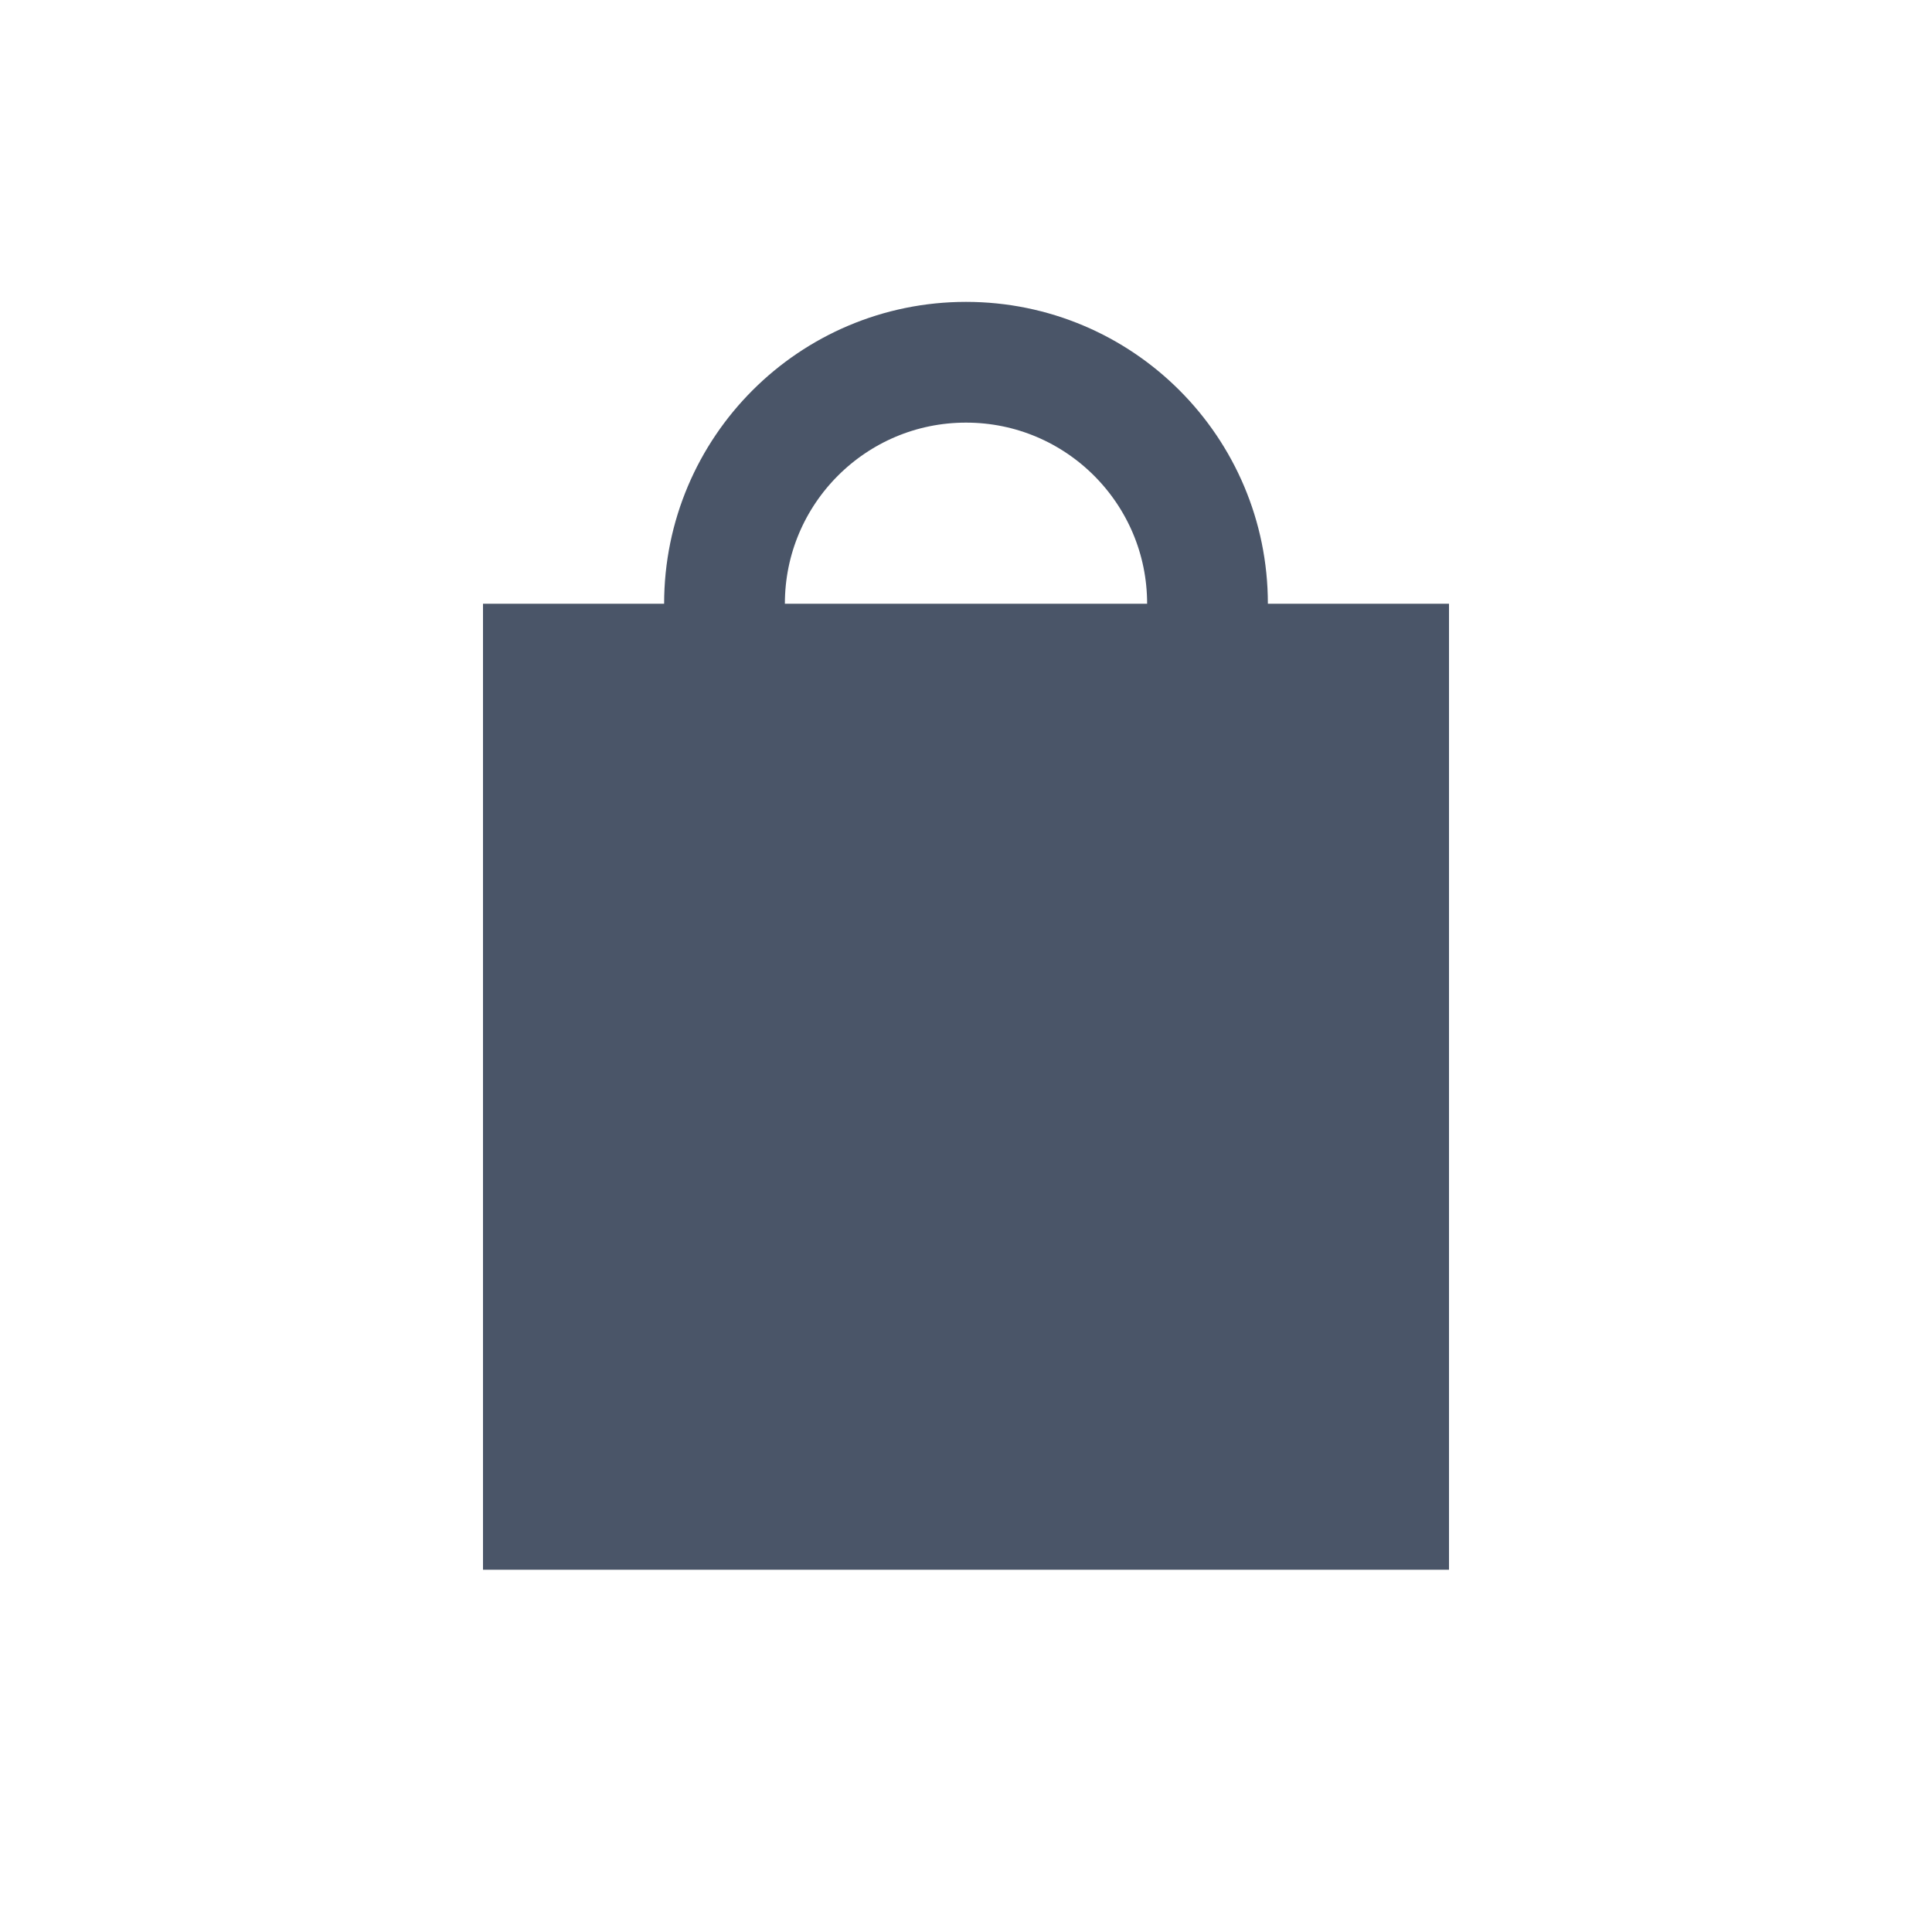
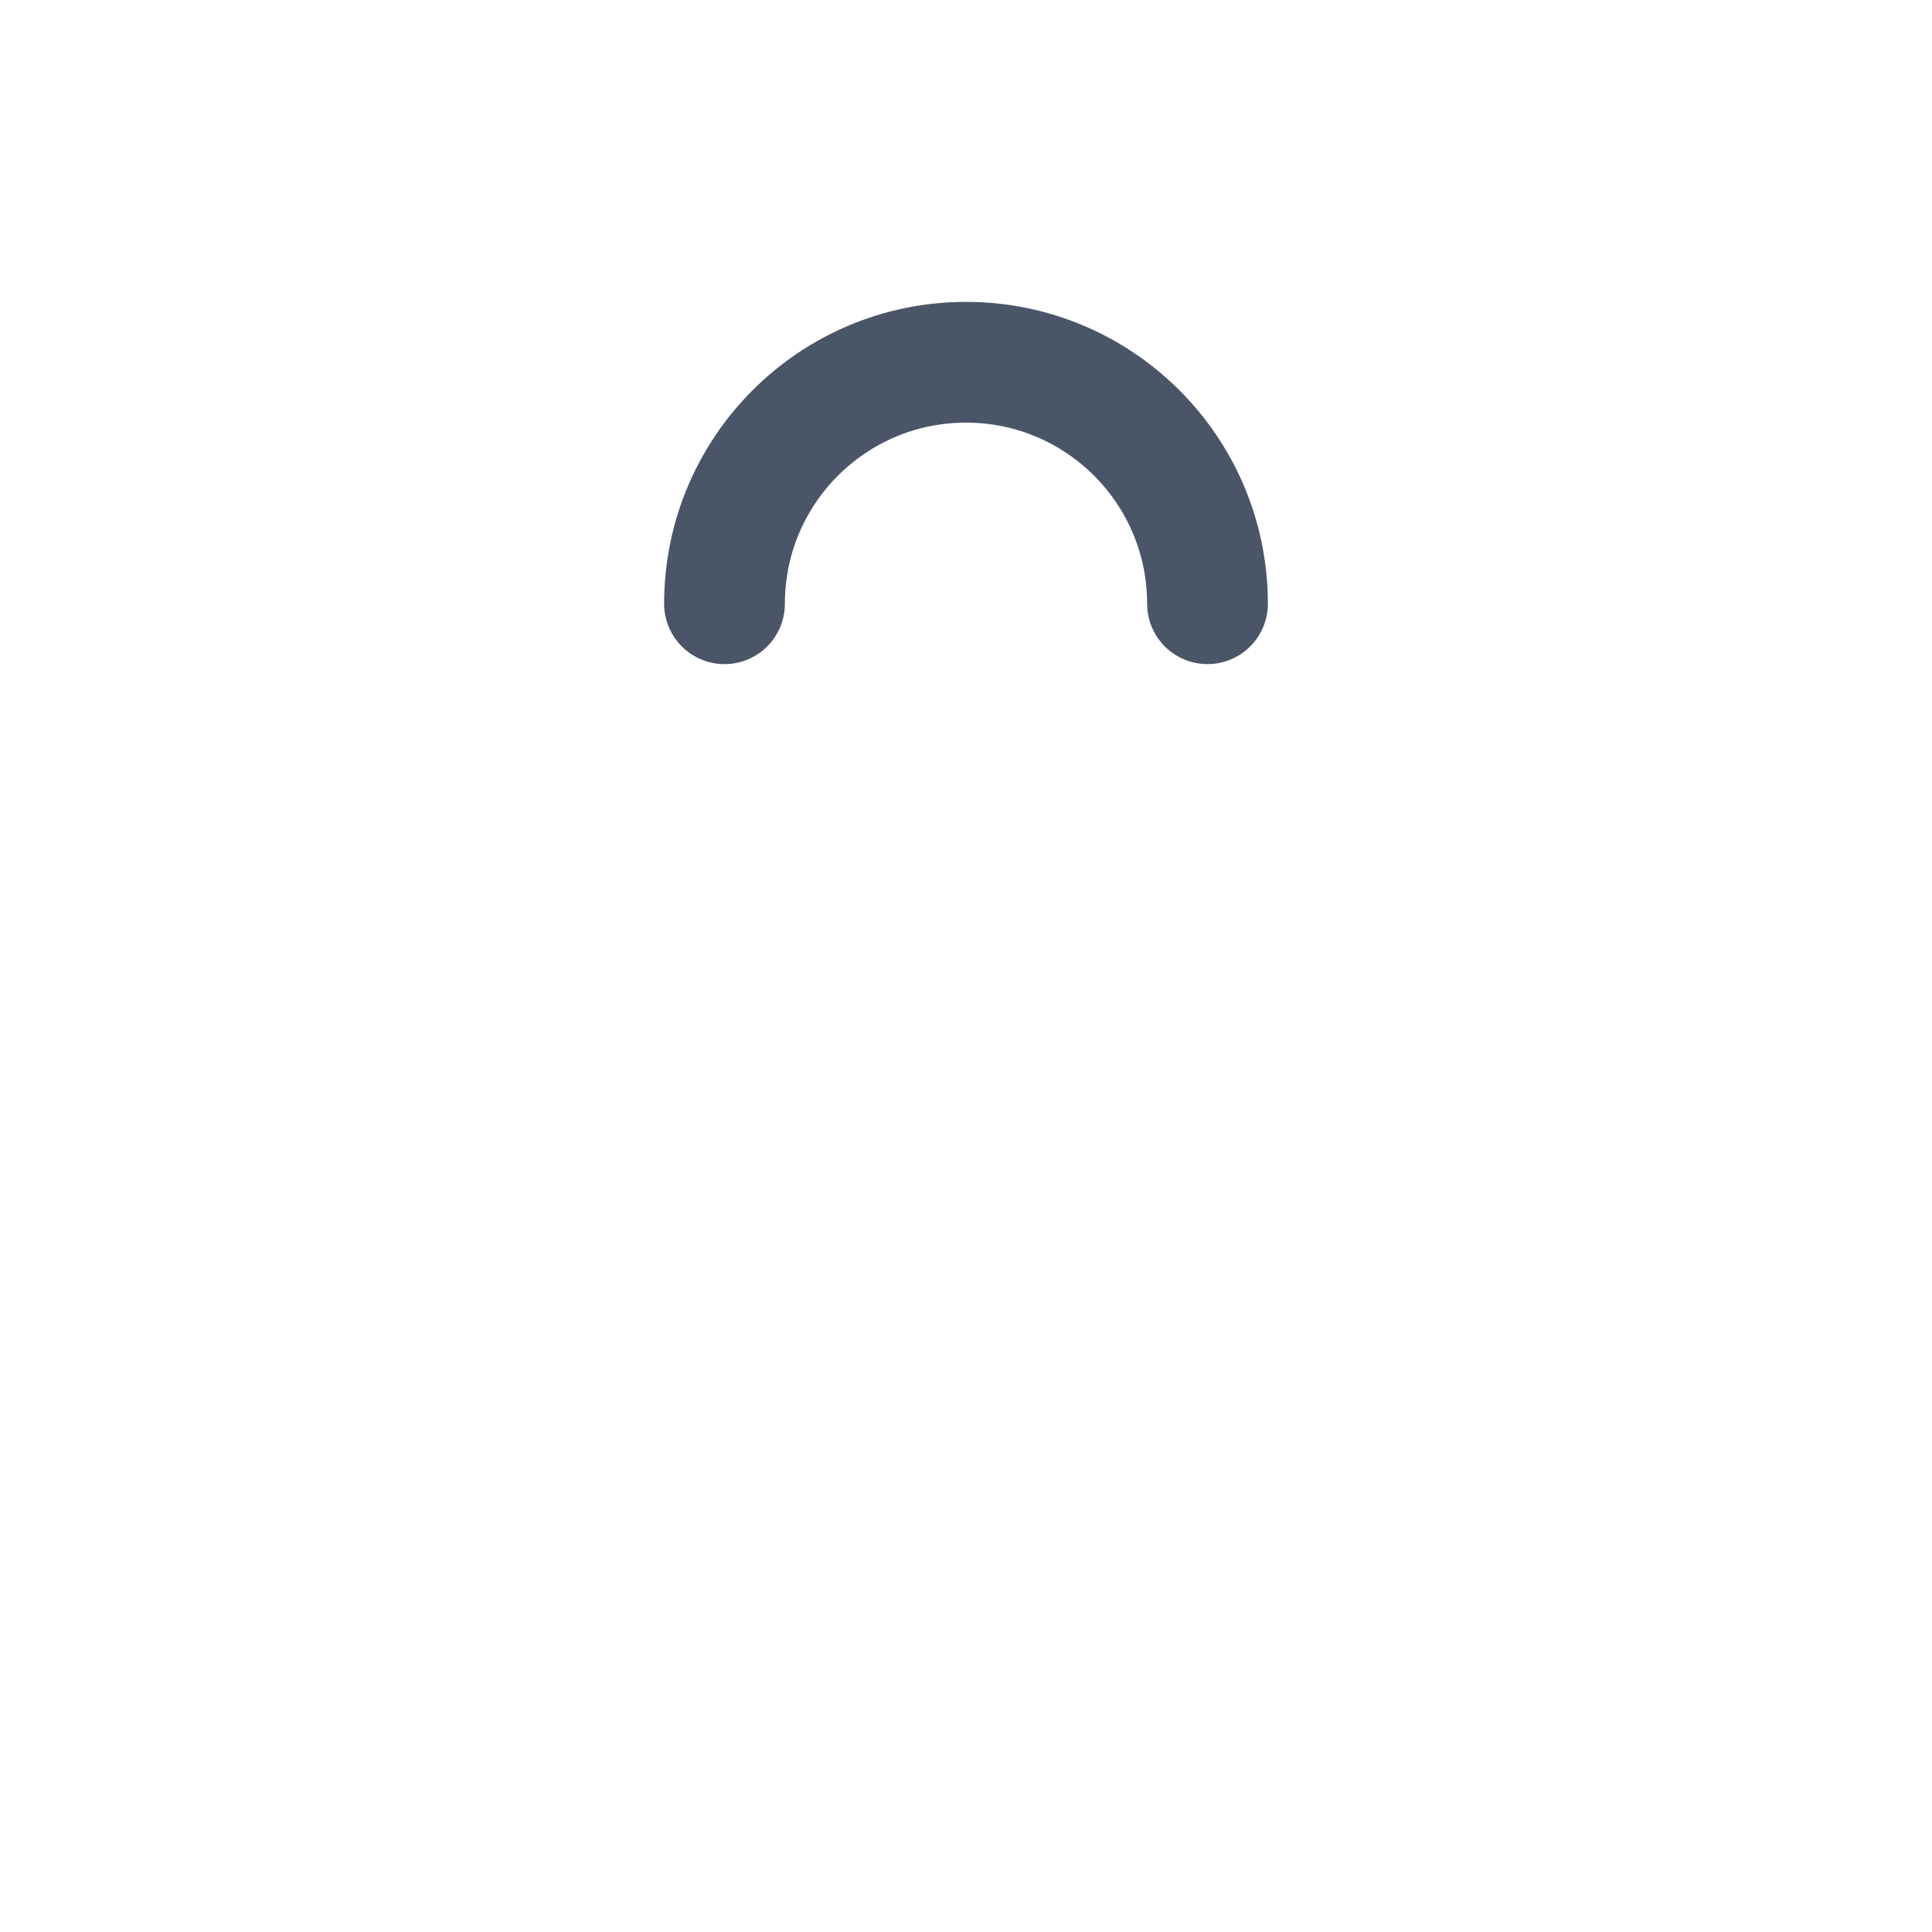
<svg xmlns="http://www.w3.org/2000/svg" width="32" height="32" viewBox="0 0 32 32" fill="none">
-   <path d="M8 10H24V26H8V10Z" fill="#4A5568" />
  <path d="M12 10C12 7.791 13.791 6 16 6C18.209 6 20 7.791 20 10" stroke="#4A5568" stroke-width="2" stroke-linecap="round" />
</svg>